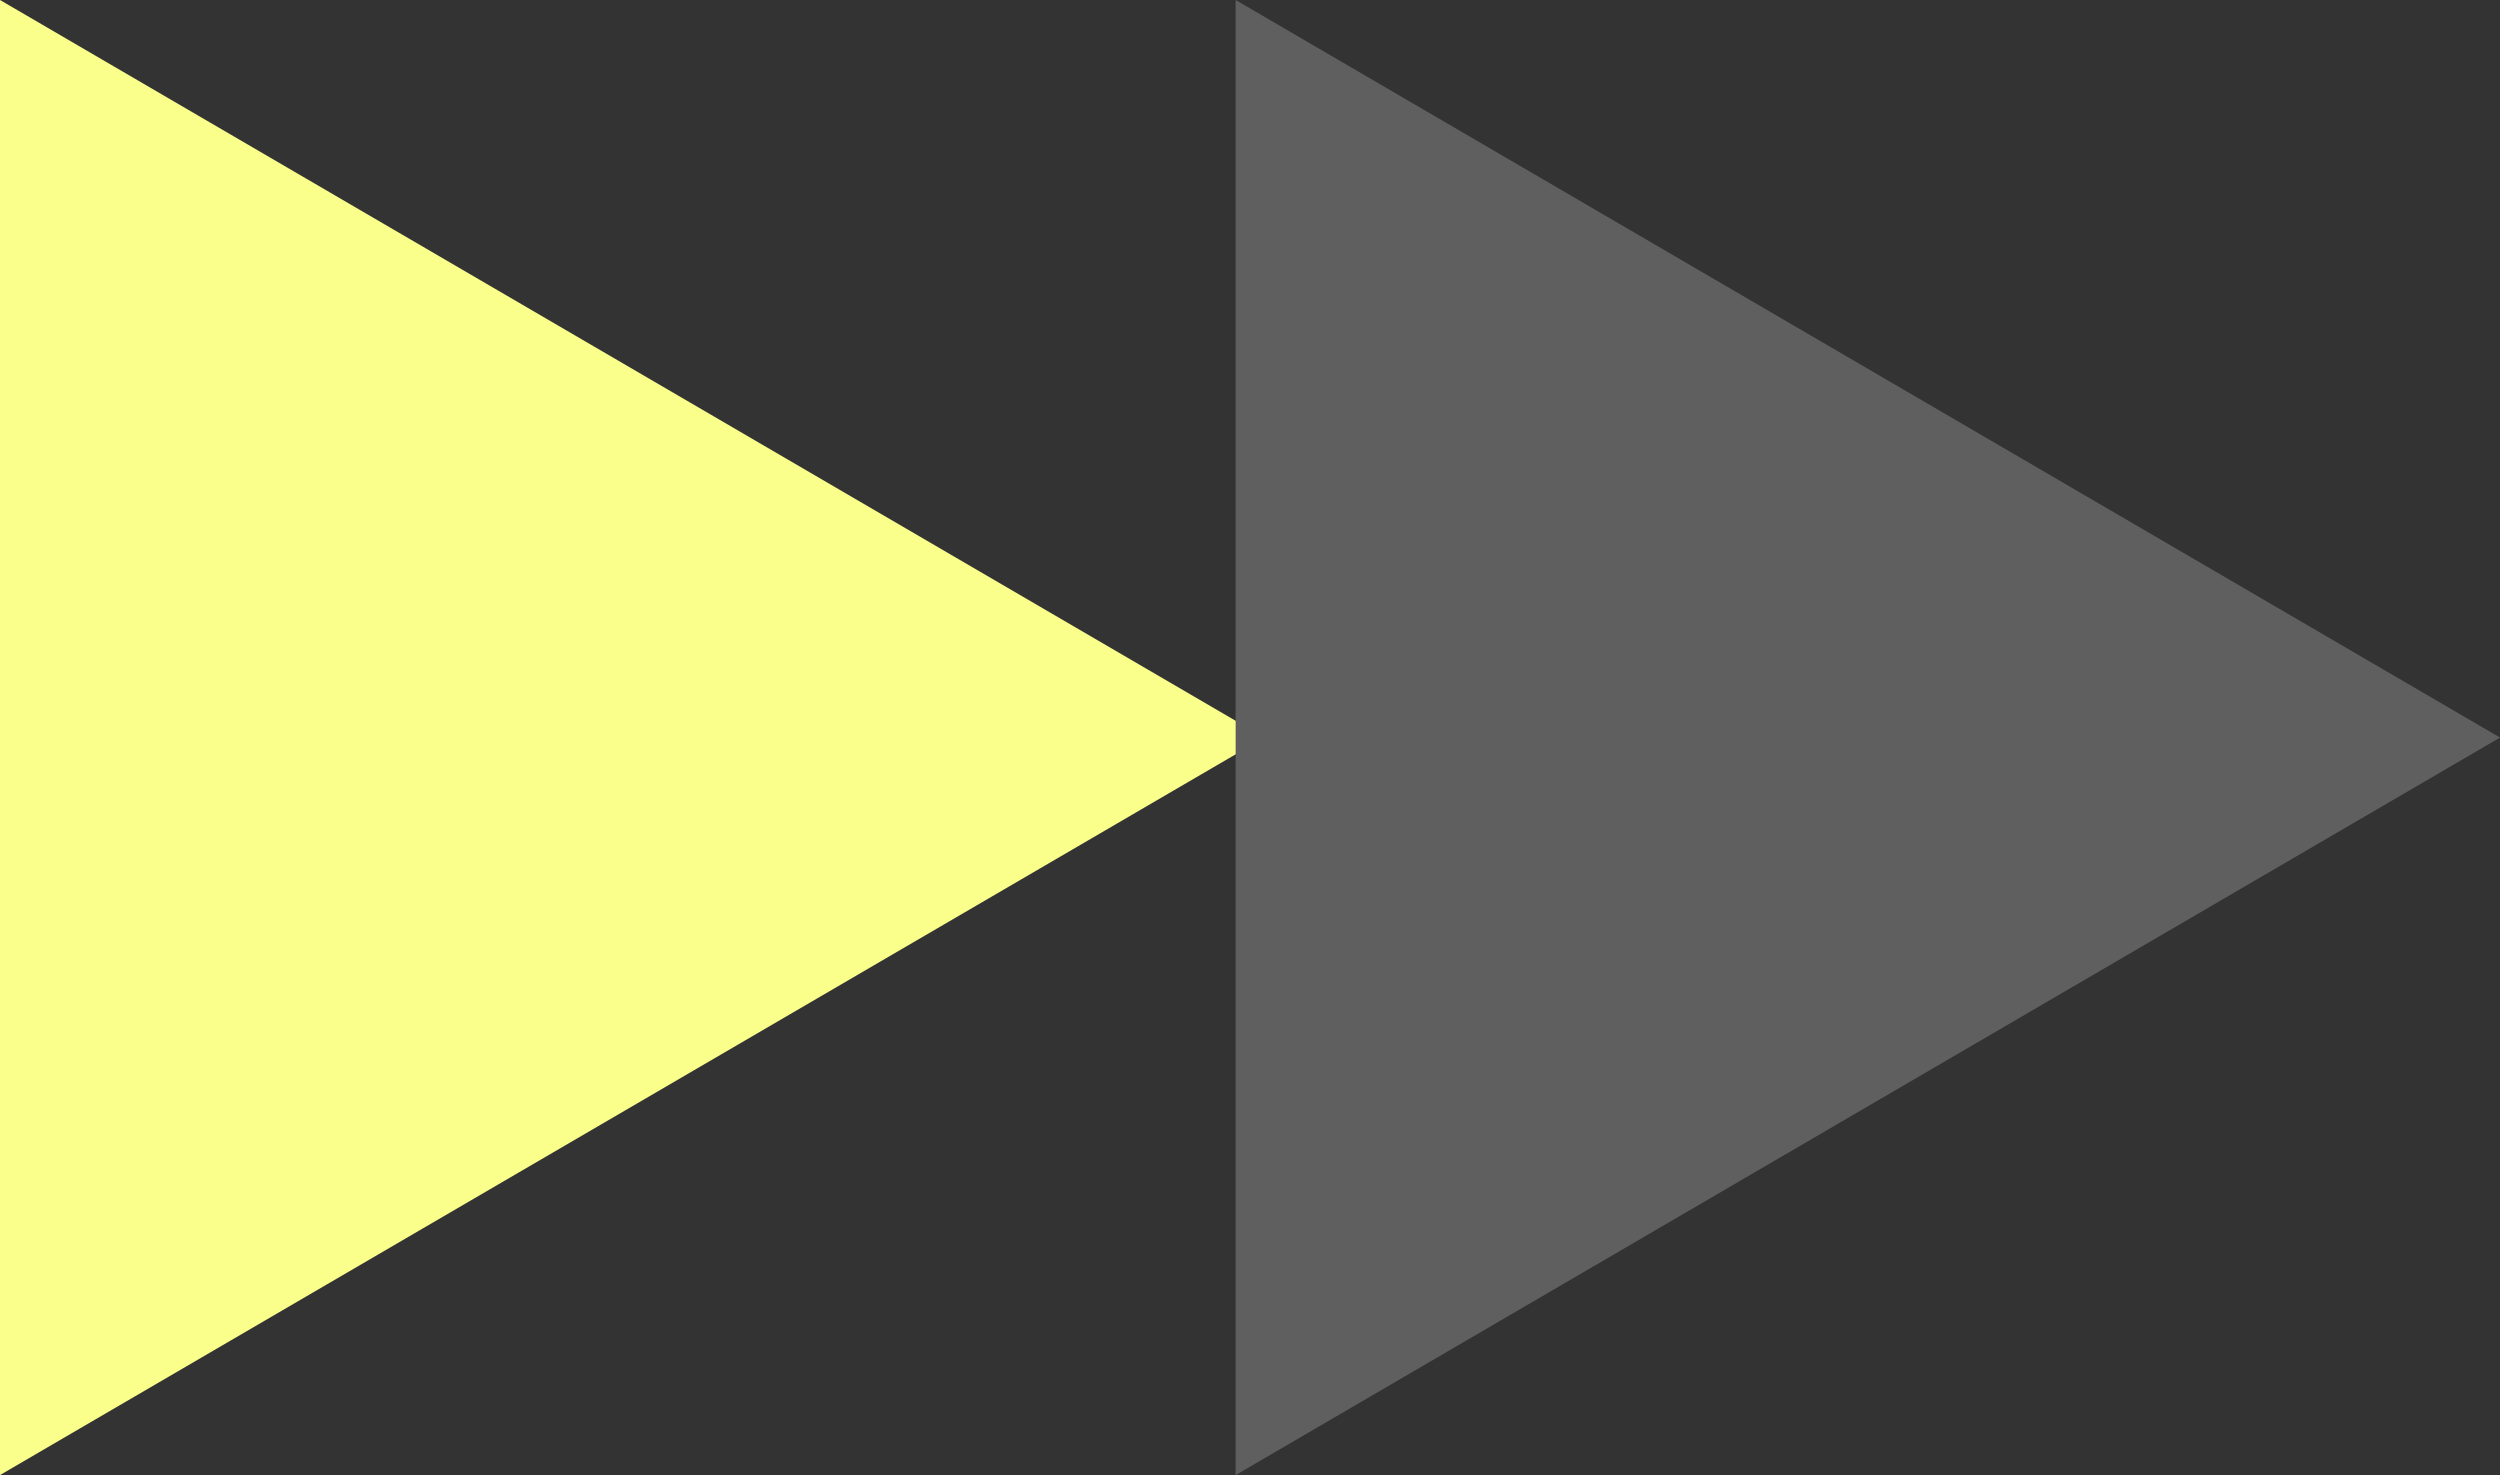
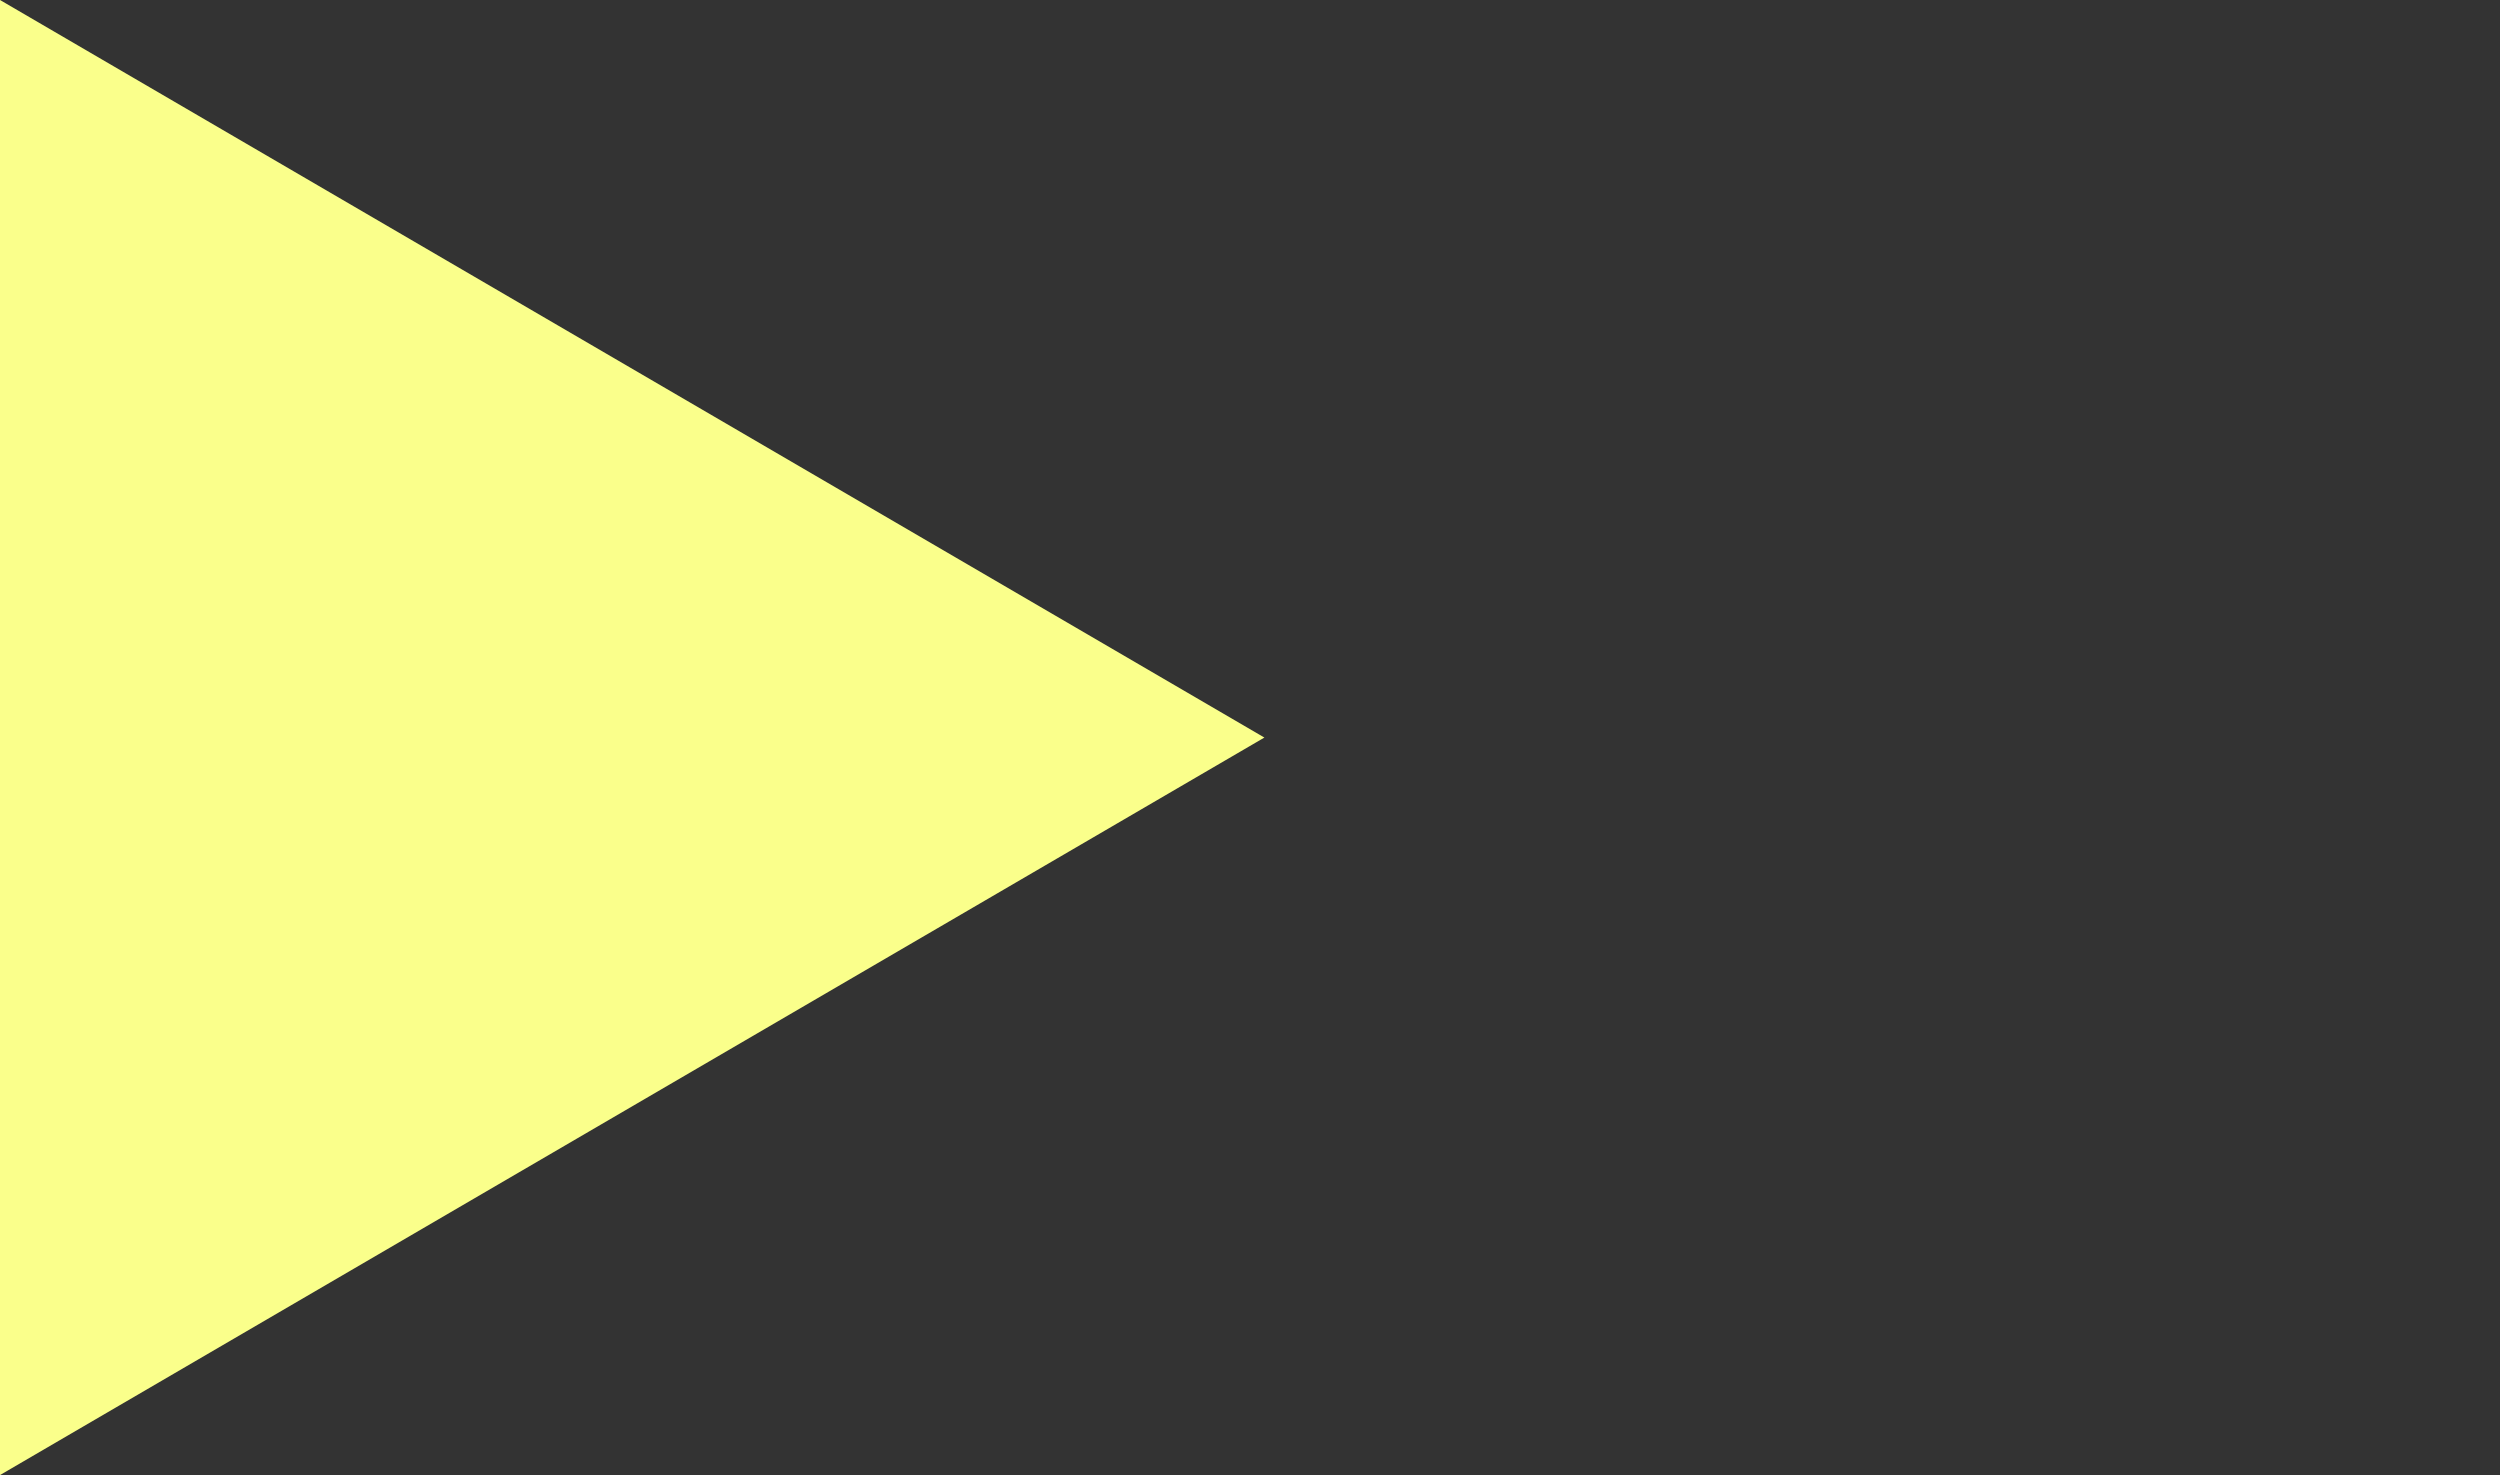
<svg xmlns="http://www.w3.org/2000/svg" width="91.691" height="54.102" viewBox="0 0 91.691 54.102">
  <rect x="0" y="0" width="91.691" height="54.102" fill="#333333" stroke="none" />
  <g id="picto_reactivite" transform="translate(-1104.904 -663.949)">
-     <path id="Polygone_1" data-name="Polygone 1" d="M27.051,0,54.1,46.373H0Z" transform="translate(1151.277 663.949) rotate(90)" fill="#faff8b" />
-     <path id="Polygone_2" data-name="Polygone 2" d="M27.051,0,54.1,46.373H0Z" transform="translate(1196.596 663.949) rotate(90)" fill="#5f5f5f" />
+     <path id="Polygone_1" data-name="Polygone 1" d="M27.051,0,54.1,46.373H0" transform="translate(1151.277 663.949) rotate(90)" fill="#faff8b" />
  </g>
</svg>